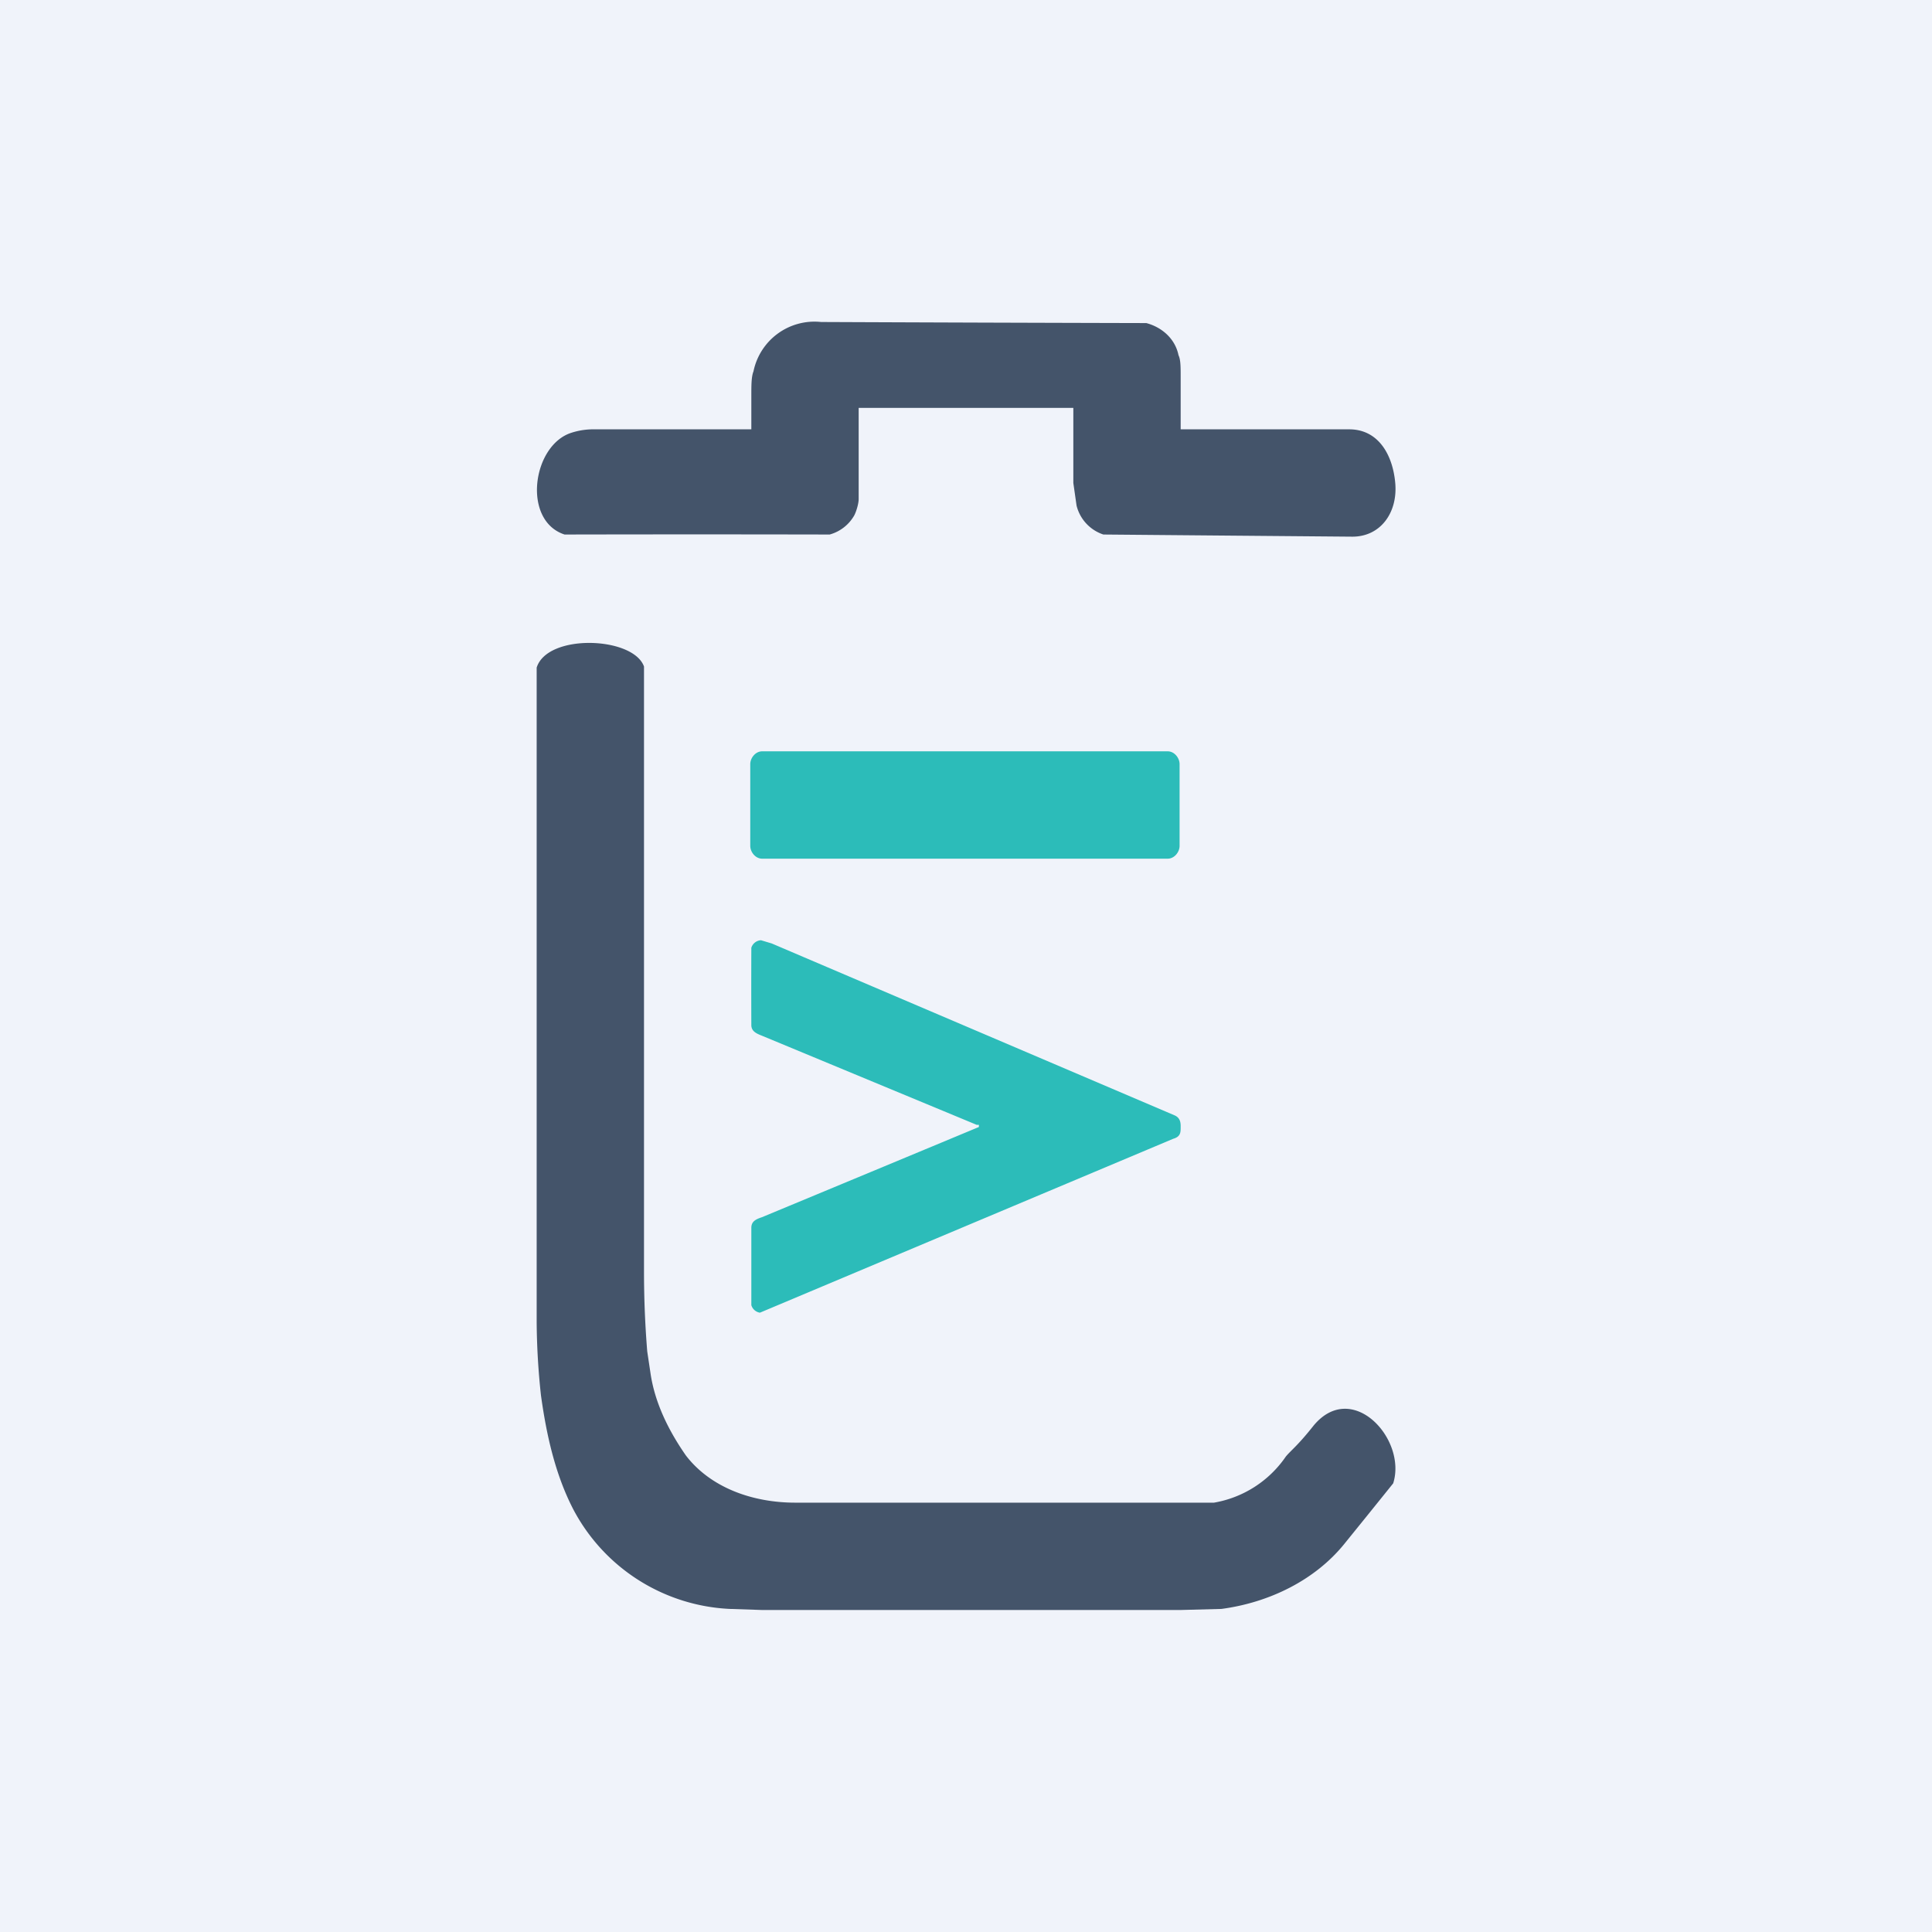
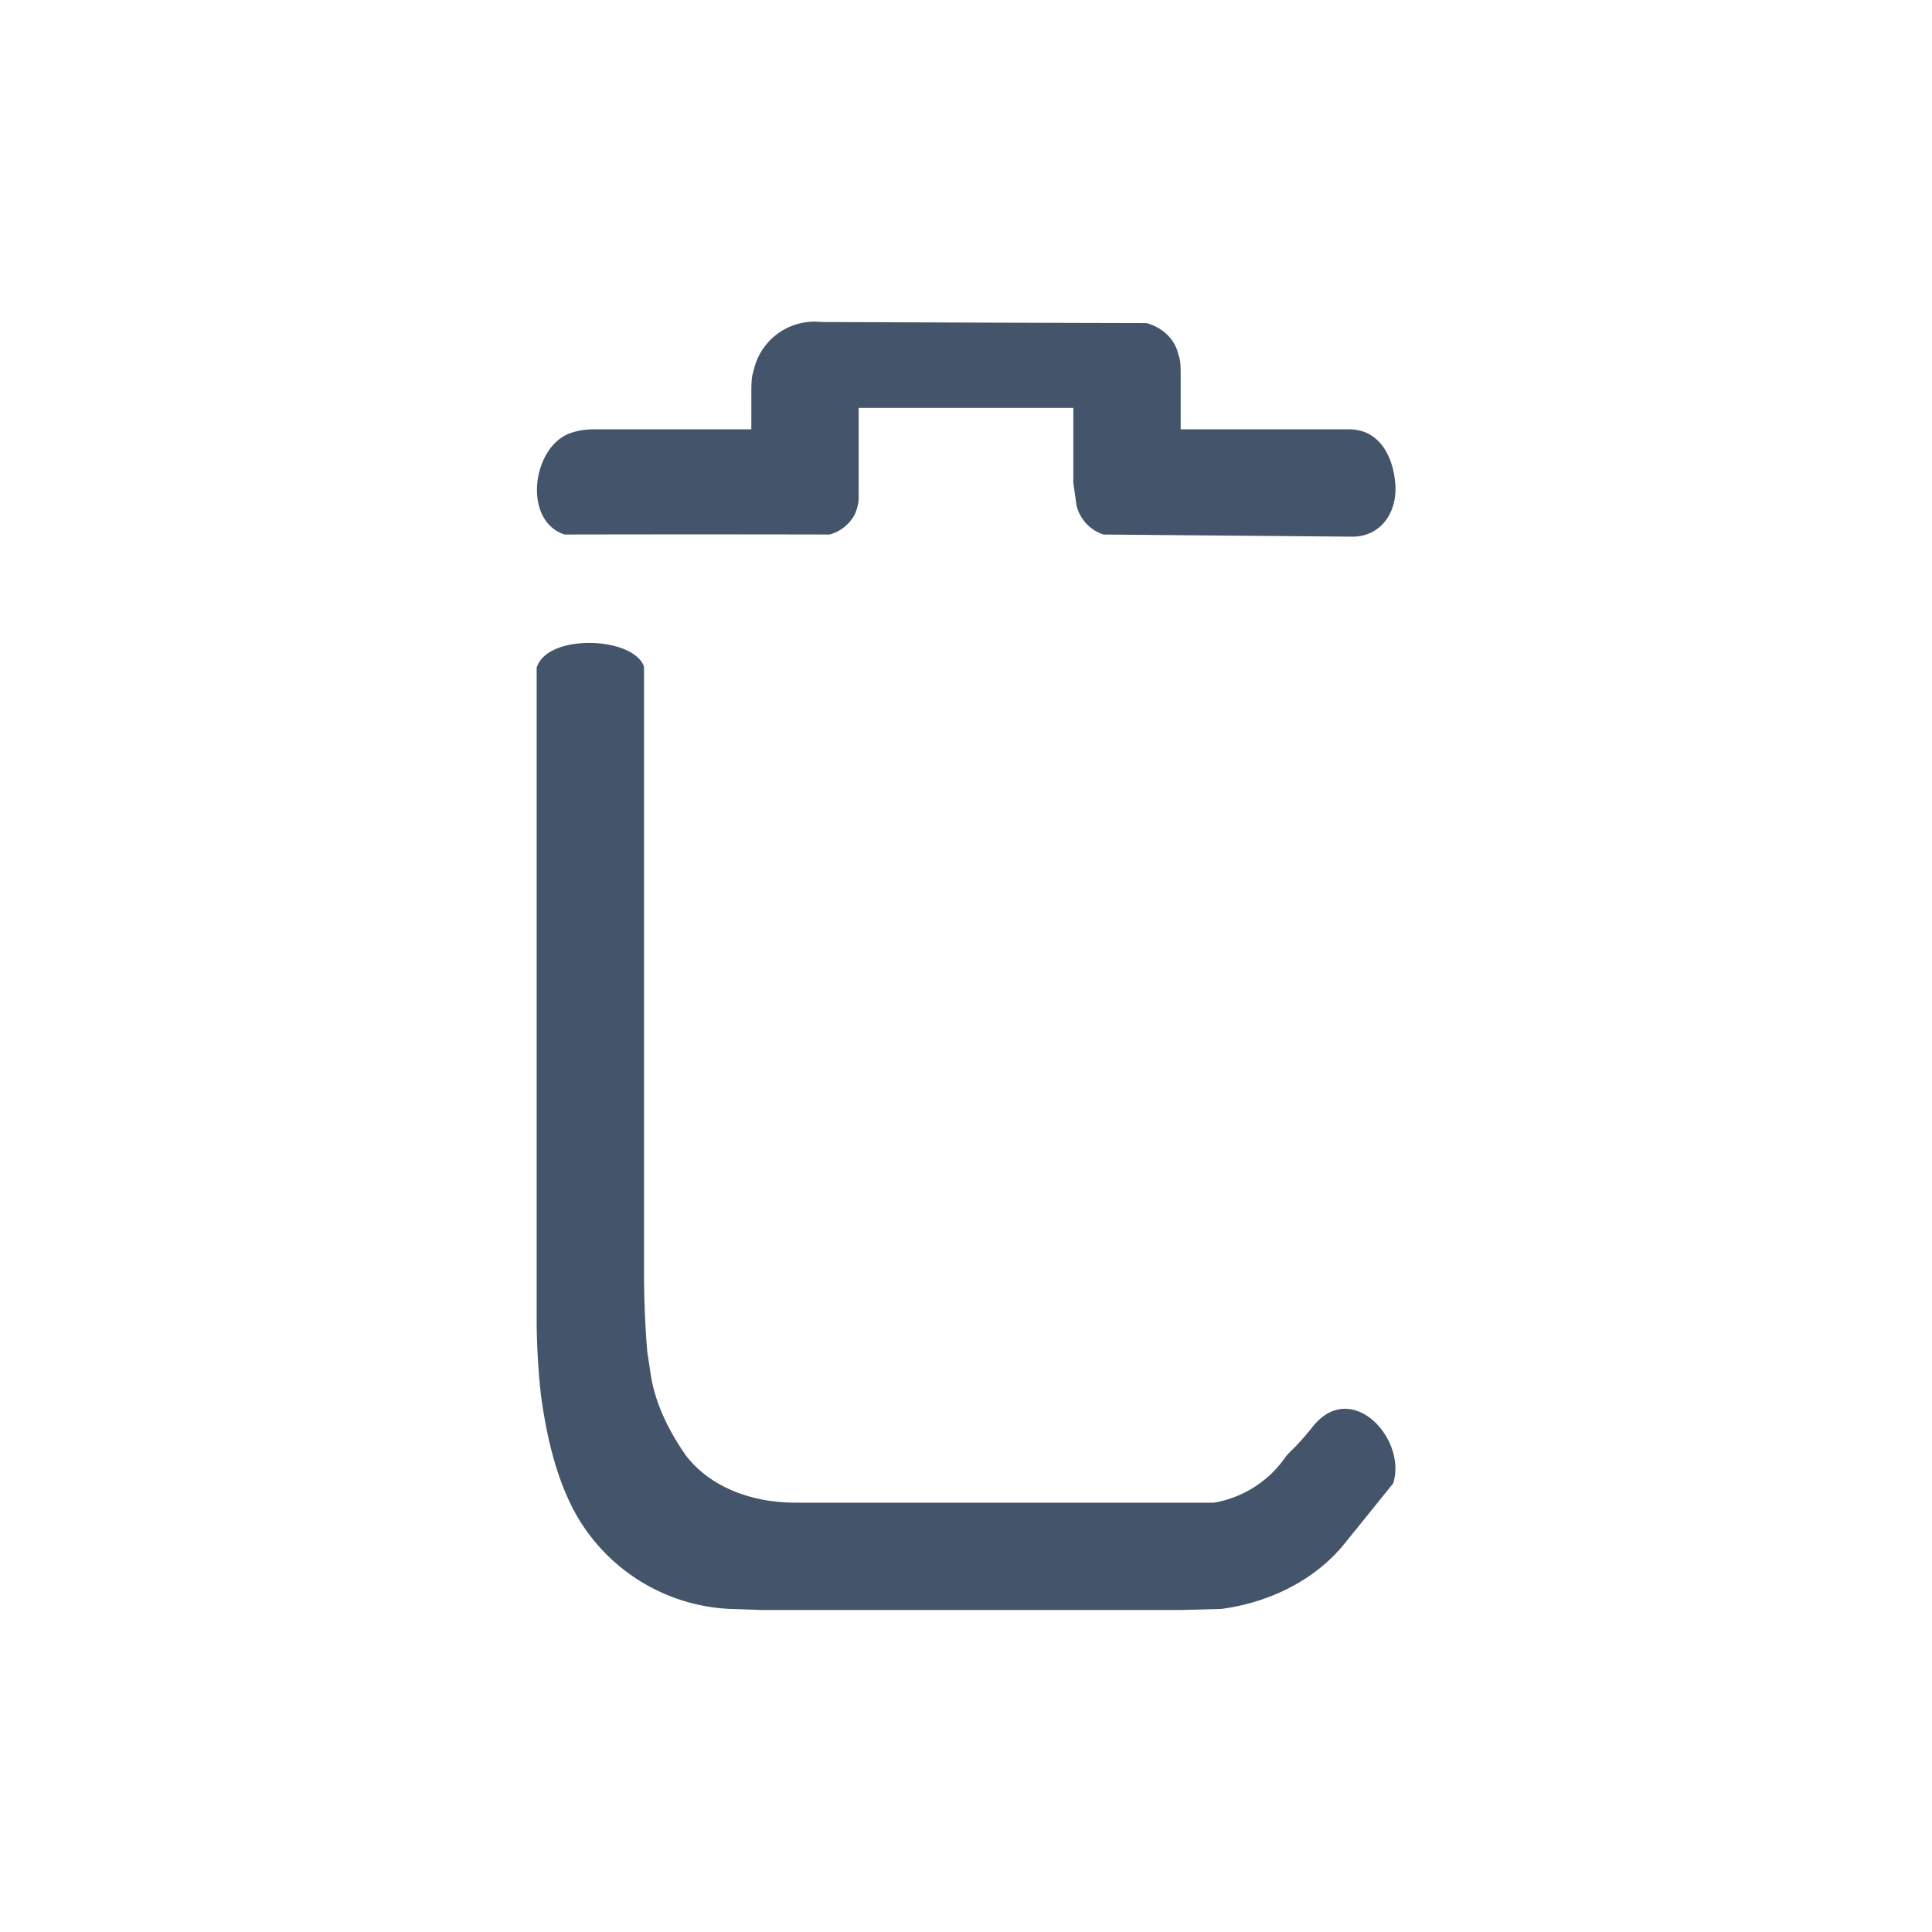
<svg xmlns="http://www.w3.org/2000/svg" width="18" height="18" viewBox="0 0 18 18">
-   <path fill="#F0F3FA" d="M0 0h18v18H0z" />
  <path d="M8 3.8v.85c0 .04-.02.11-.04.15a.38.38 0 0 1-.23.18 555.04 555.04 0 0 0-2.47 0c-.4-.13-.3-.84.07-.95A.66.66 0 0 1 5.54 4H7v-.31c0-.1 0-.18.02-.23A.58.58 0 0 1 7.65 3a1544.22 1544.22 0 0 0 3.03.01c.15.04.27.15.3.3.02.04.02.11.02.2V4h1.57c.28 0 .41.25.43.51.02.27-.14.49-.4.49a5123.82 5123.82 0 0 1-2.32-.02.38.38 0 0 1-.25-.27L10 4.5V3.8H8ZM6.03 12.59l.03.2c.04.28.17.54.33.77.23.3.62.44 1.02.44h3.9a1.02 1.02 0 0 0 .67-.43c.05-.06.11-.1.26-.29.36-.43.87.13.74.54a181.58 181.58 0 0 1-.46.57c-.27.33-.69.54-1.14.6L11 15H7.1l-.3-.01a1.74 1.74 0 0 1-1.46-.93c-.17-.33-.25-.7-.3-1.06a6.7 6.7 0 0 1-.04-.68v-6.1c.1-.32.9-.29 1-.01v5.63c0 .26.01.5.03.75Z" fill="#44546A" />
-   <path d="M10.89 7H7.1c-.06 0-.11.06-.11.12v.76c0 .06.05.12.11.12h3.78c.06 0 .11-.06.11-.12v-.76c0-.06-.05-.12-.11-.12ZM11 10.5c0 .05 0 .09-.07.11a188547.91 188547.91 0 0 0-3.85 1.62.1.1 0 0 1-.08-.07v-.72c0-.06.04-.08.1-.1a2090.07 2090.07 0 0 0 2.02-.84v-.02H9.1L7.1 9.65c-.05-.02-.1-.04-.1-.1a93.43 93.43 0 0 1 0-.72.1.1 0 0 1 .09-.07l.1.03 3.75 1.6c.05.02.06.06.06.1Z" fill="#2CBCB9" />
</svg>